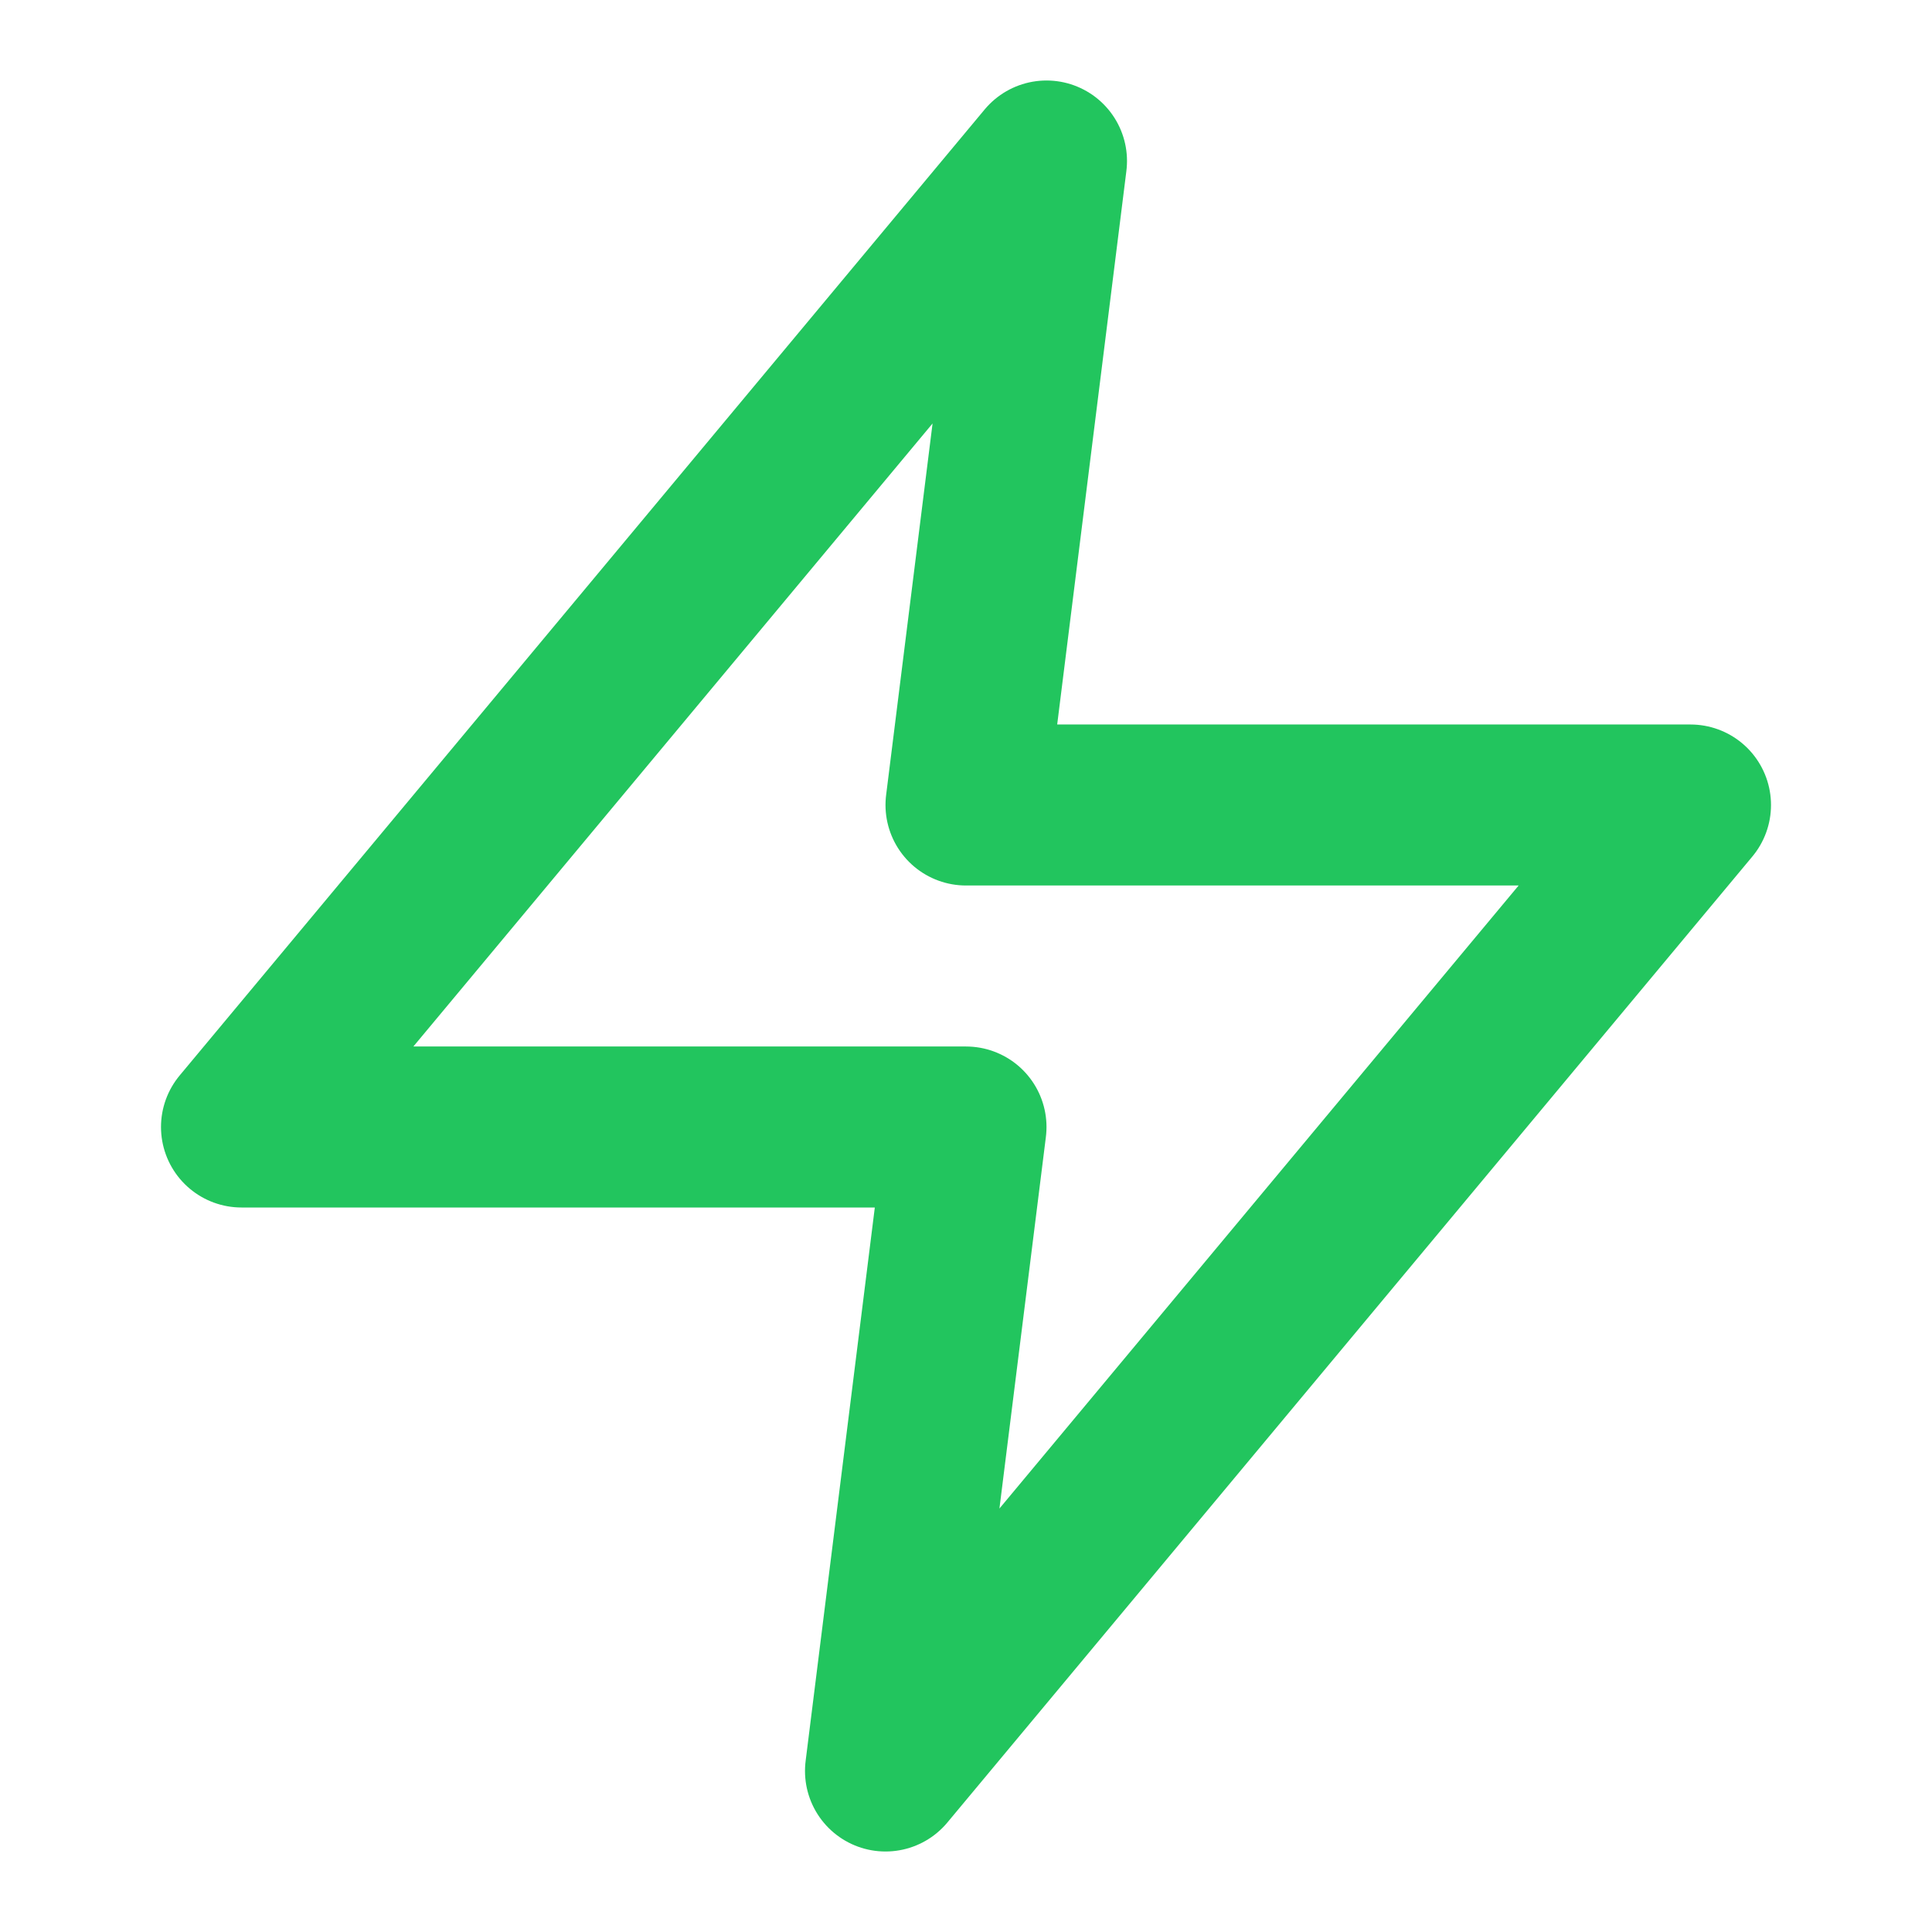
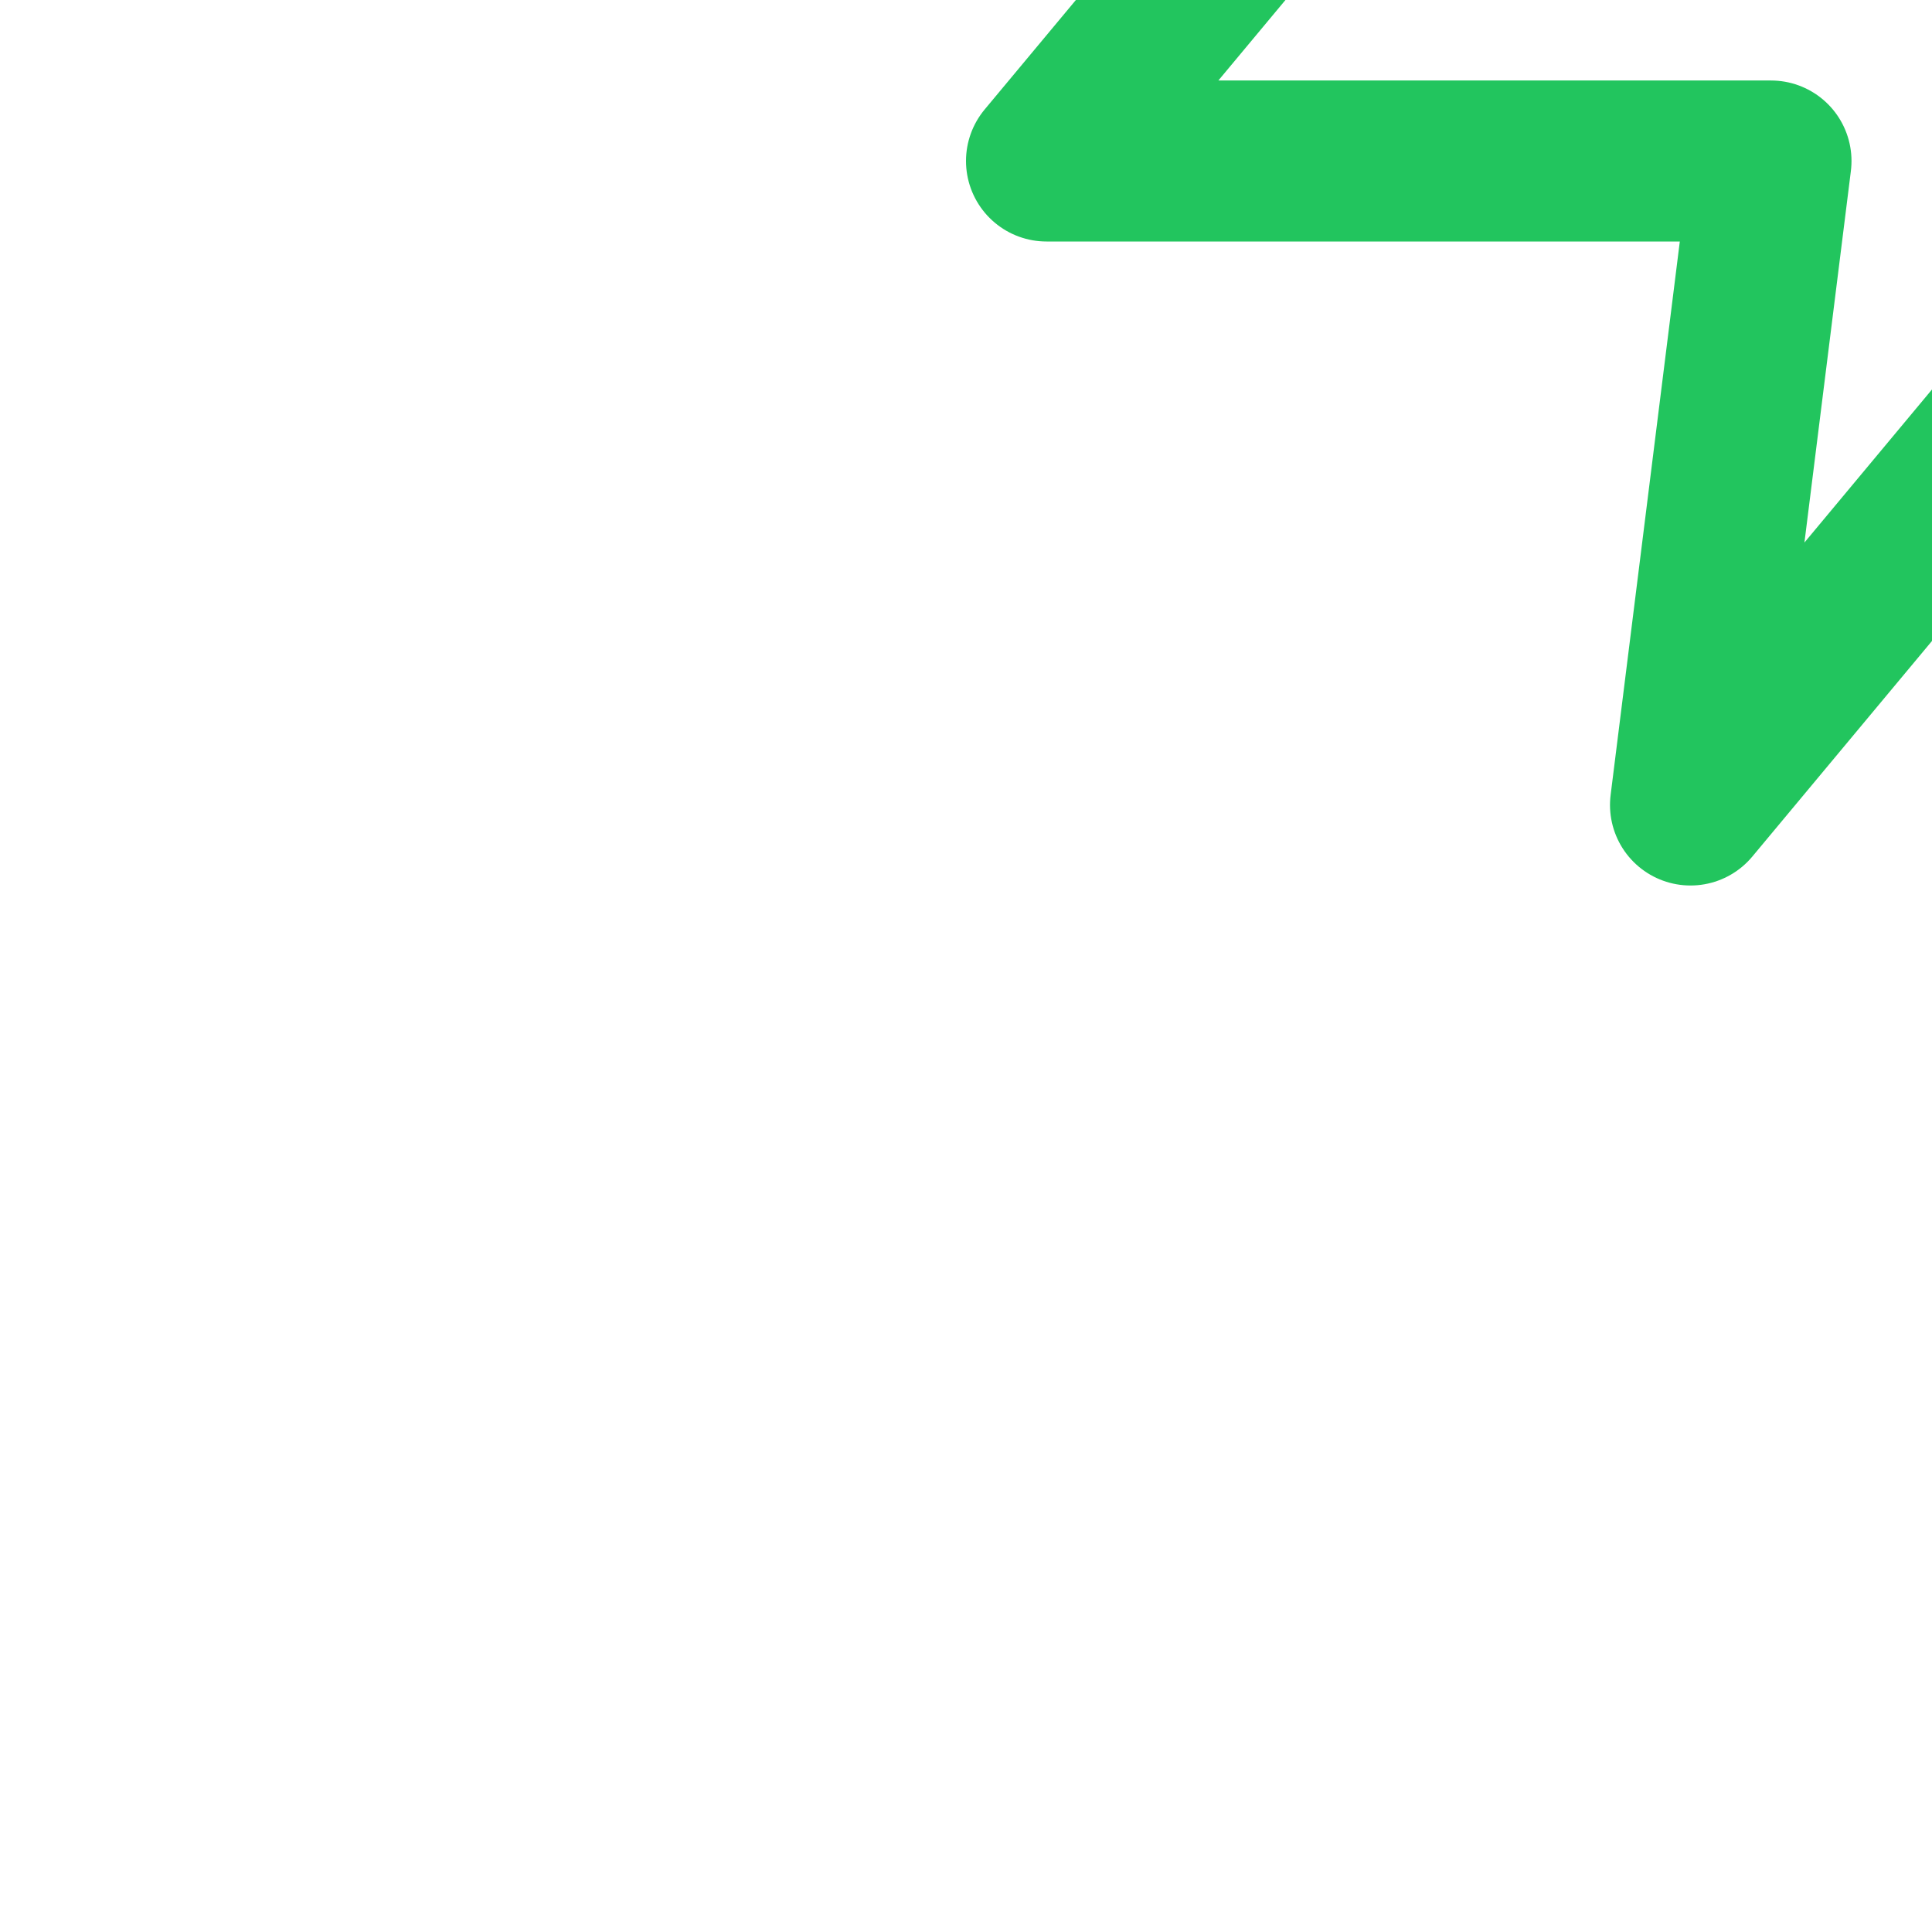
<svg xmlns="http://www.w3.org/2000/svg" width="24" height="24" viewBox="0 0 24 24" fill="none">
-   <path d="M13 2L3 14h9l-1 8 10-12h-9l1-8z" stroke="#22c55e" stroke-width="2" stroke-linecap="round" stroke-linejoin="round" />
+   <path d="M13 2h9l-1 8 10-12h-9l1-8z" stroke="#22c55e" stroke-width="2" stroke-linecap="round" stroke-linejoin="round" />
</svg>